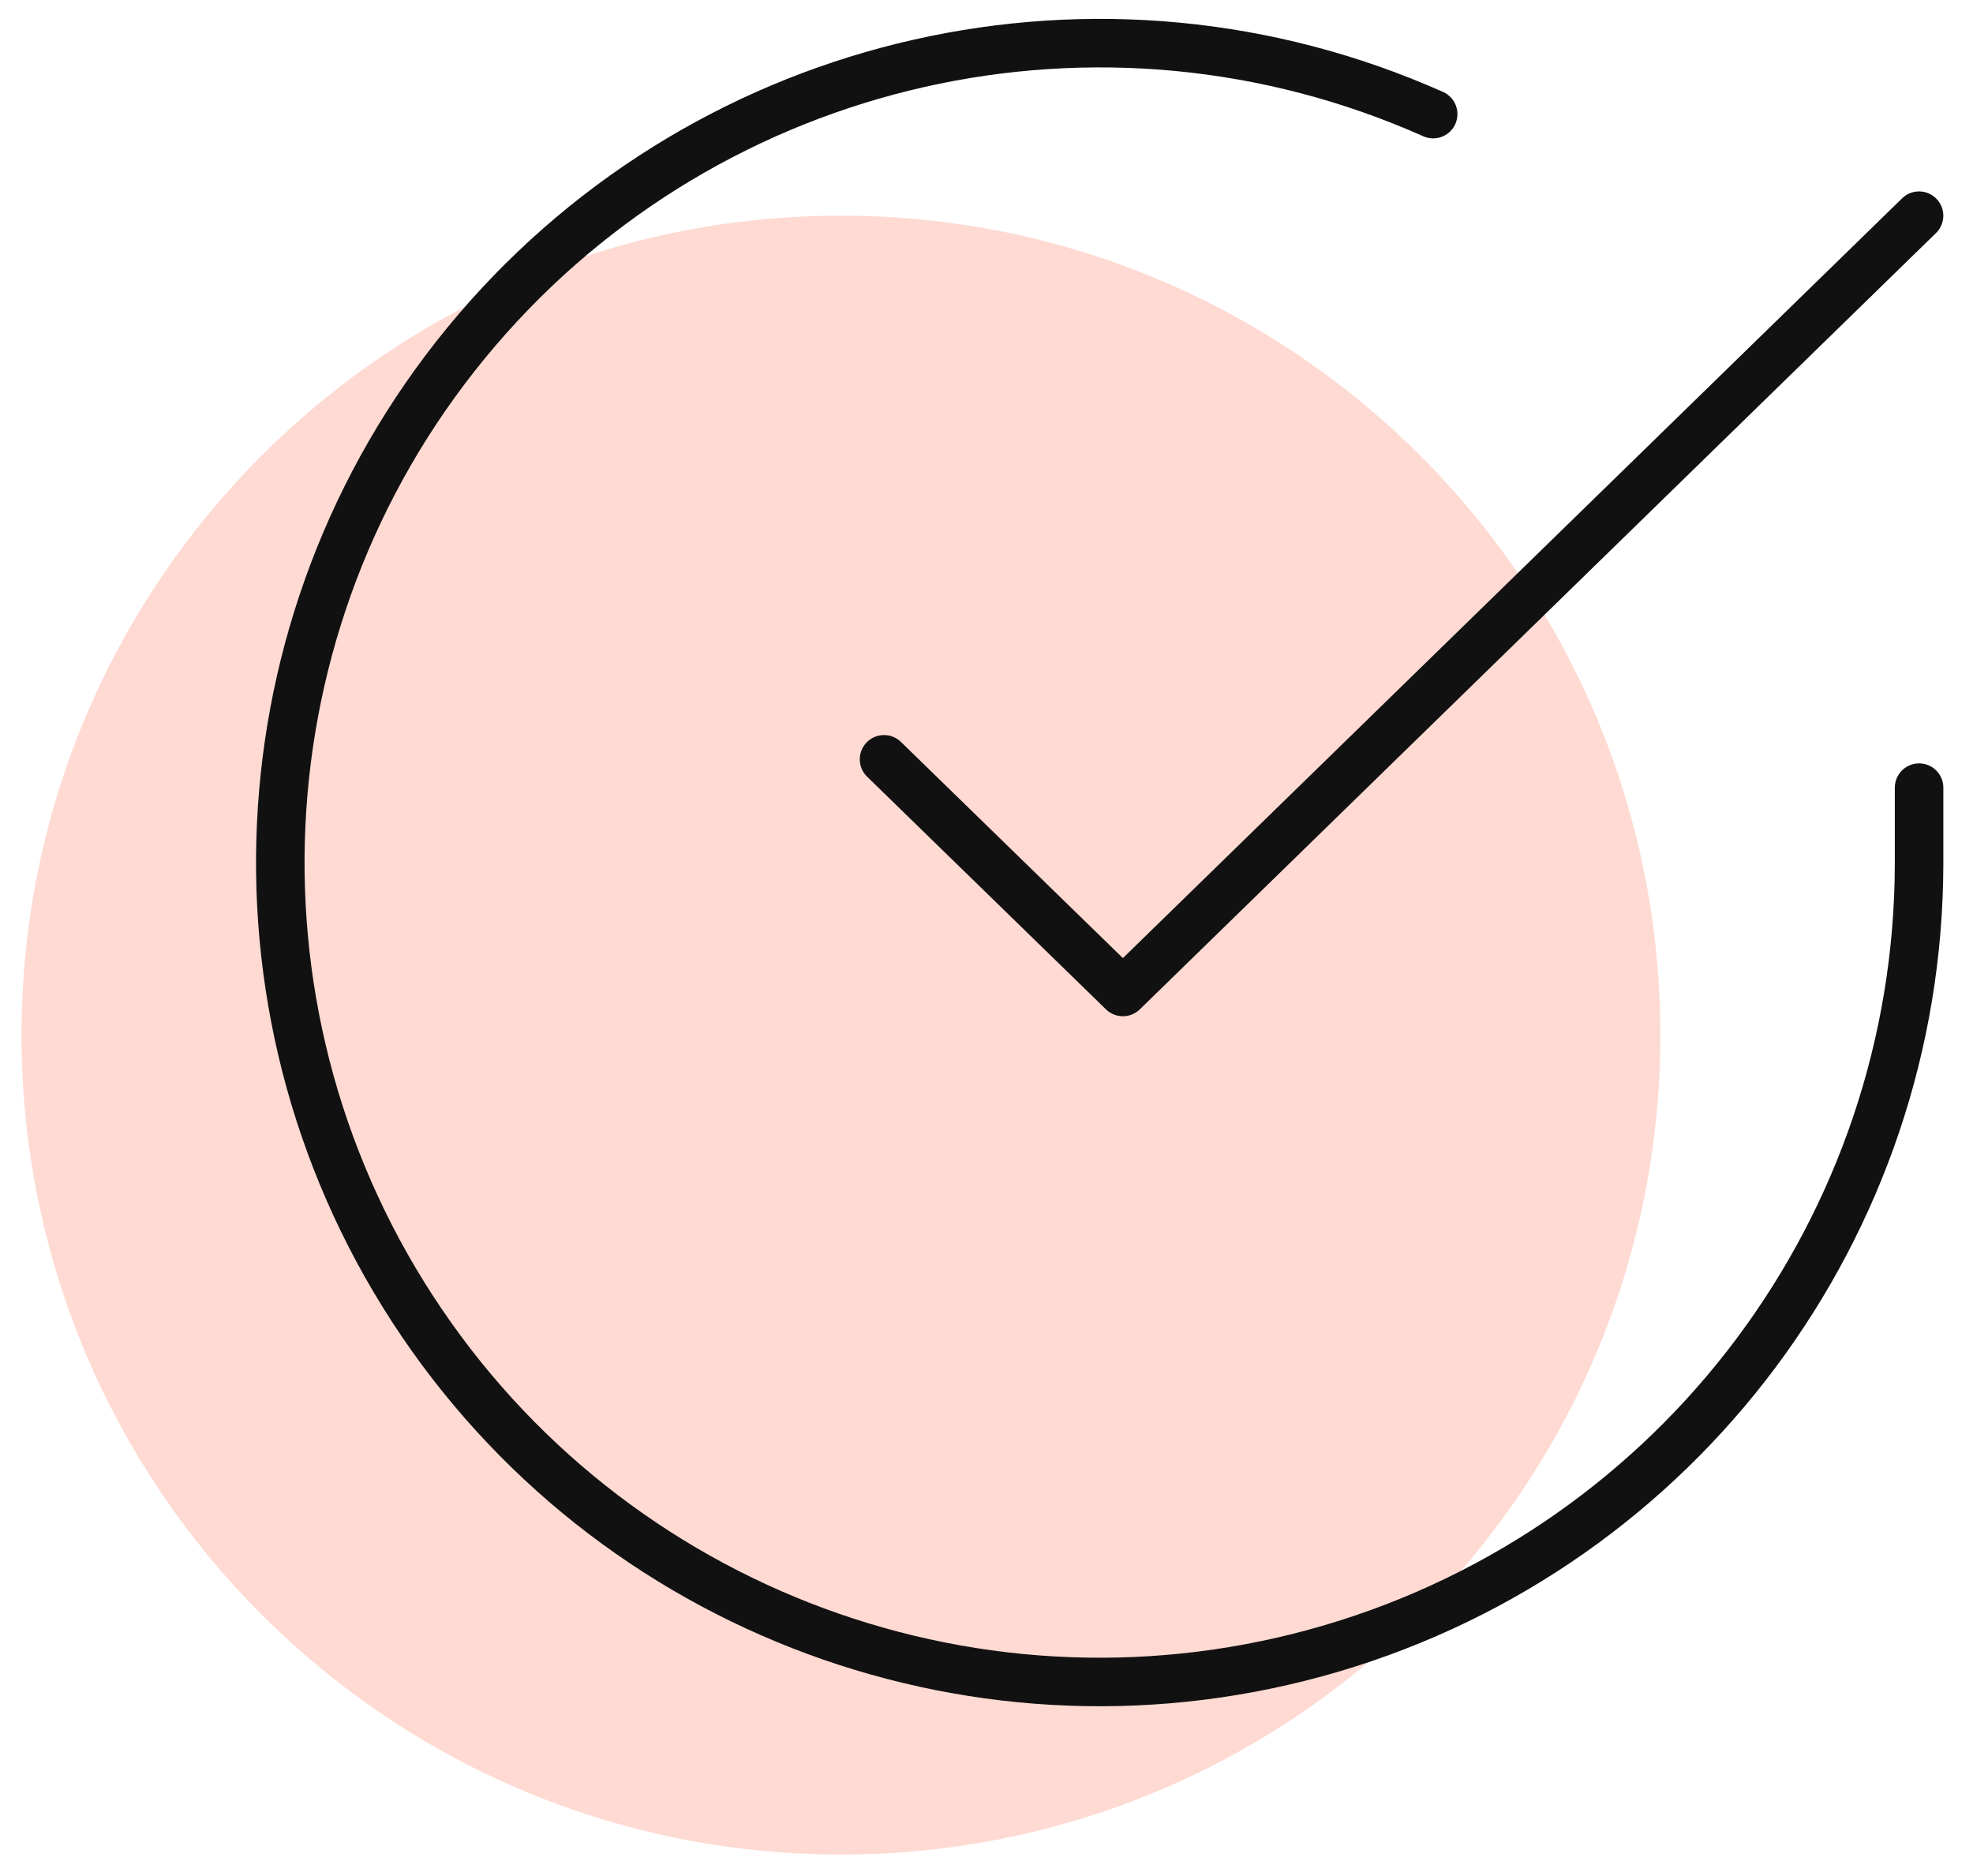
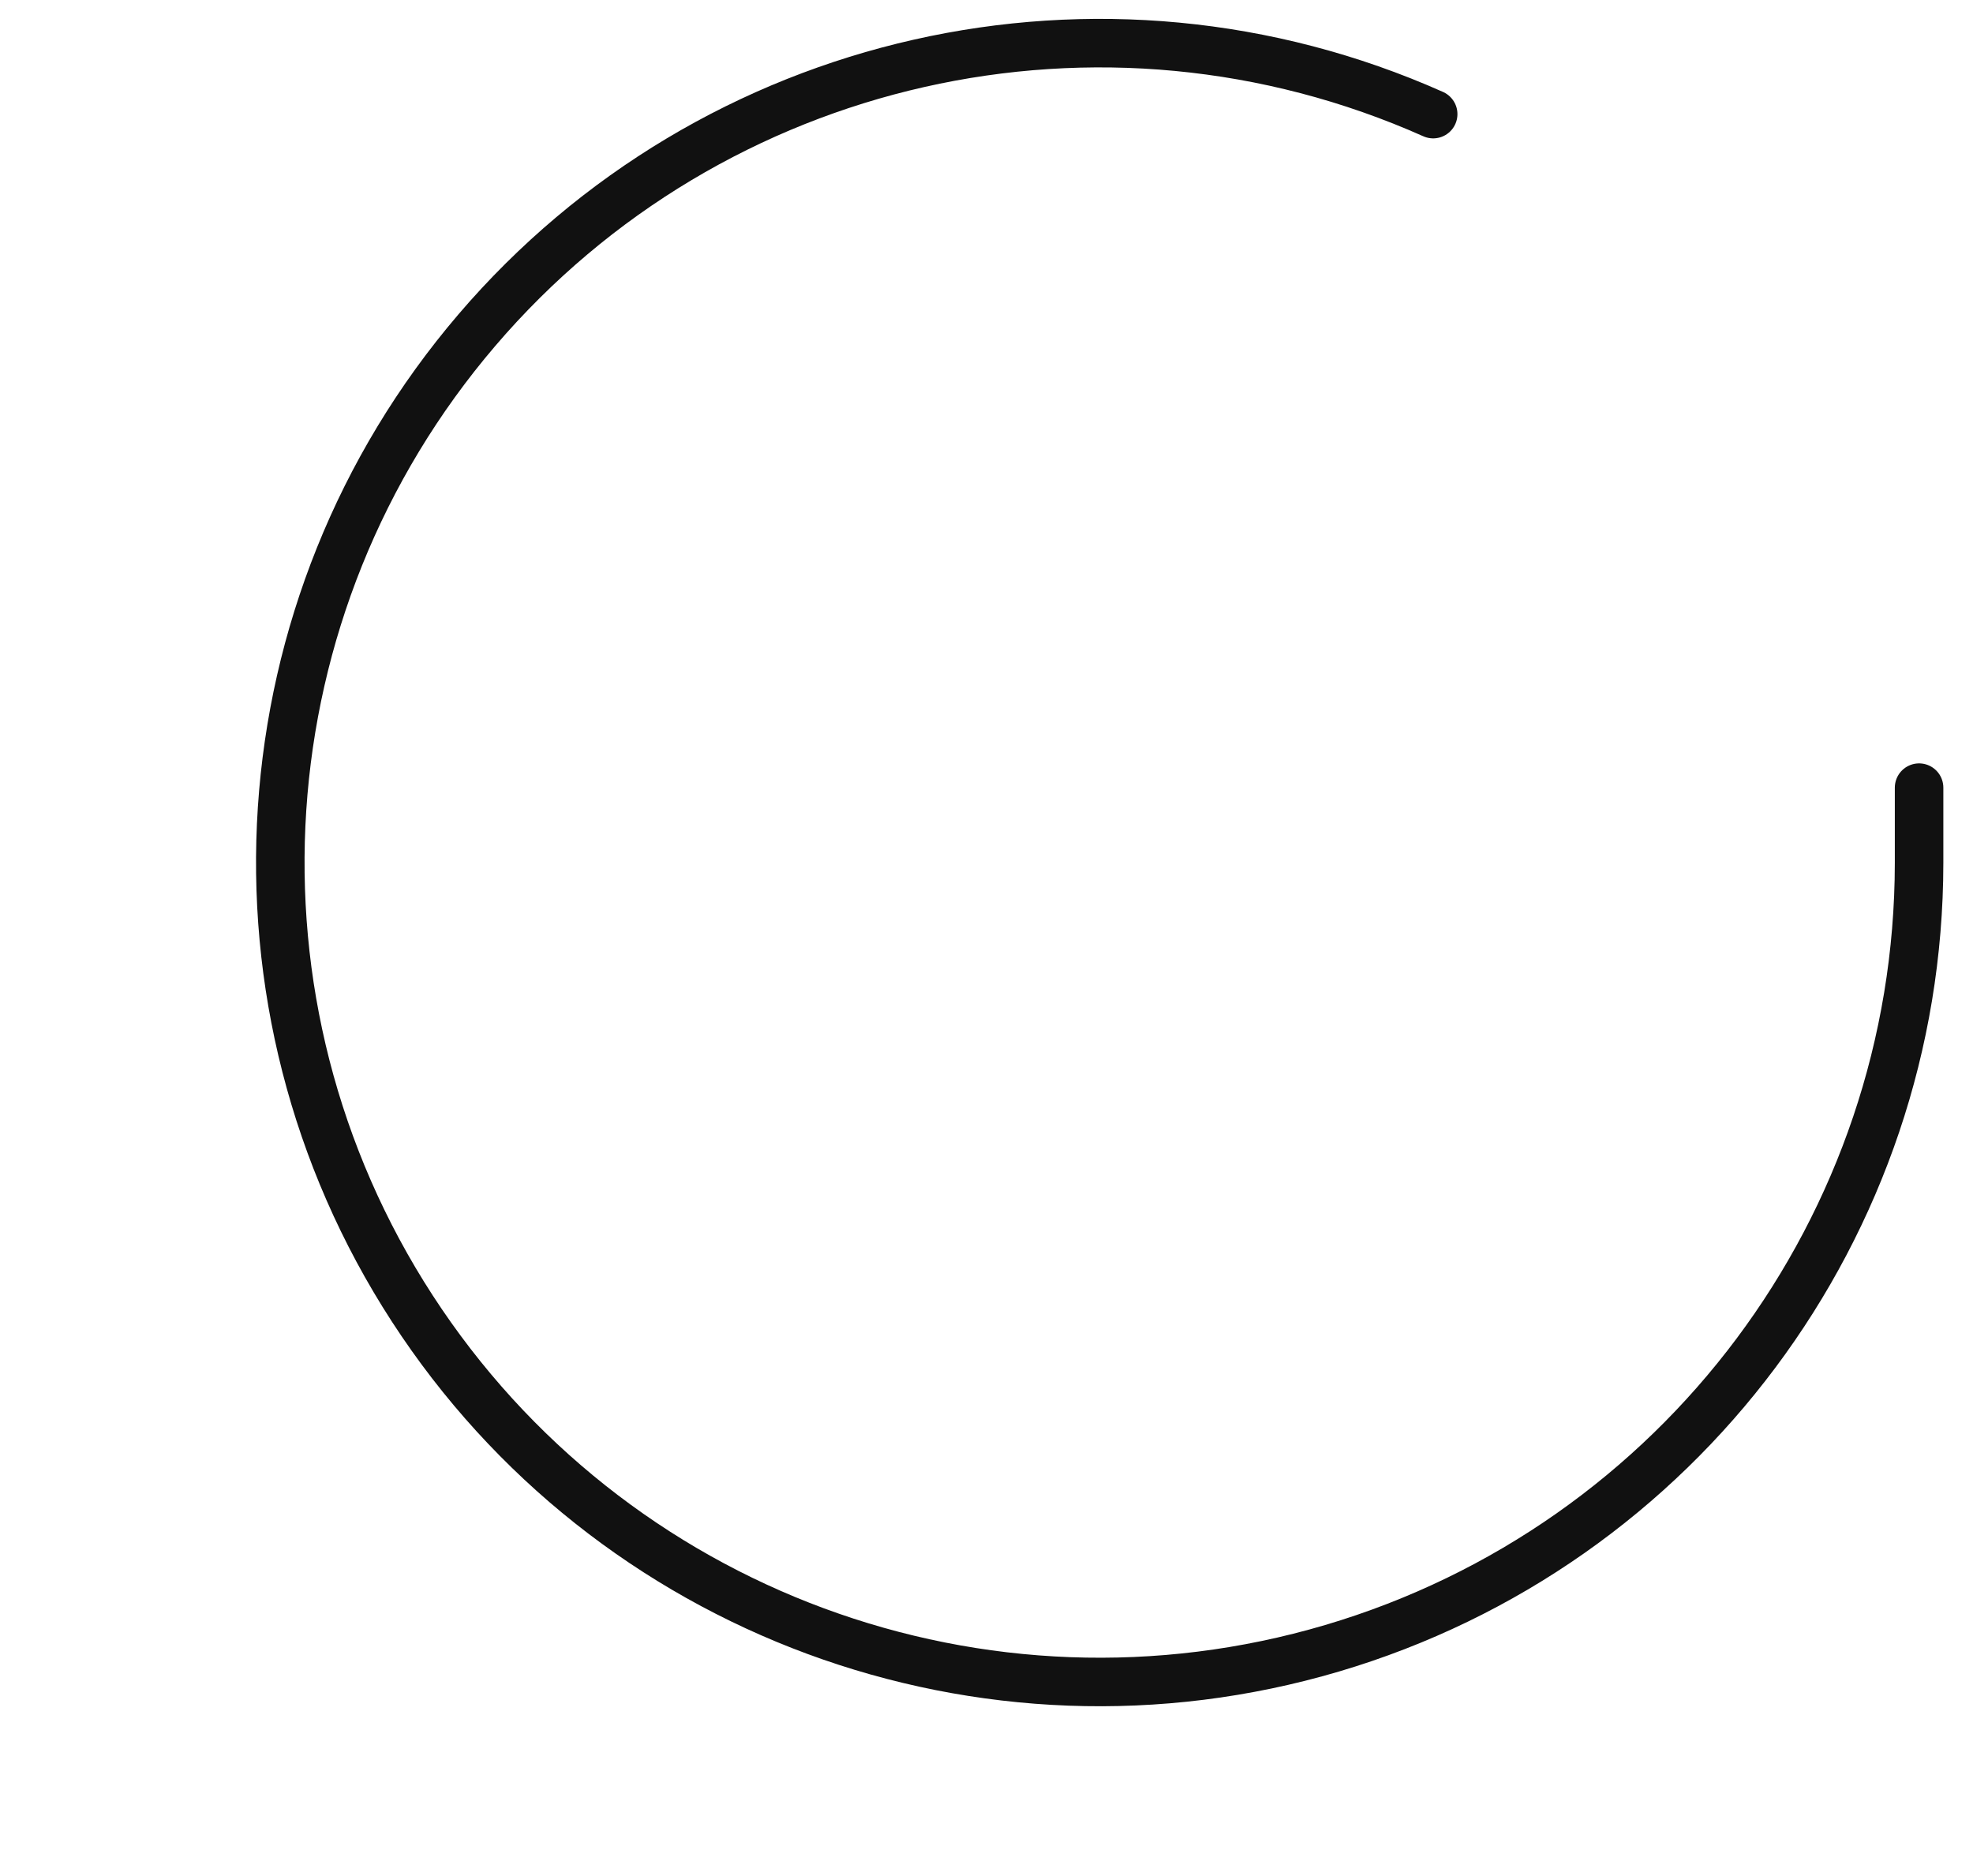
<svg xmlns="http://www.w3.org/2000/svg" width="61" height="58" viewBox="0 0 61 58" fill="none">
-   <path opacity="0.2" d="M25.999 57.335C39.991 57.335 51.333 45.992 51.333 32.001C51.333 18.01 39.991 6.668 25.999 6.668C12.008 6.668 0.666 18.01 0.666 32.001C0.666 45.992 12.008 57.335 25.999 57.335Z" fill="#FD4621" />
  <path d="M59.333 24.351V26.681C59.326 37.9 51.941 47.778 41.182 50.959C30.423 54.14 18.854 49.866 12.747 40.454C6.641 31.043 7.452 18.736 14.742 10.208C22.031 1.68 34.062 -1.038 44.31 3.528" stroke="#111111" stroke-width="1.5" stroke-linecap="round" stroke-linejoin="round" />
-   <path d="M59.332 6.668L34.717 30.668L27.332 23.475" stroke="#111111" stroke-width="1.5" stroke-linecap="round" stroke-linejoin="round" />
</svg>